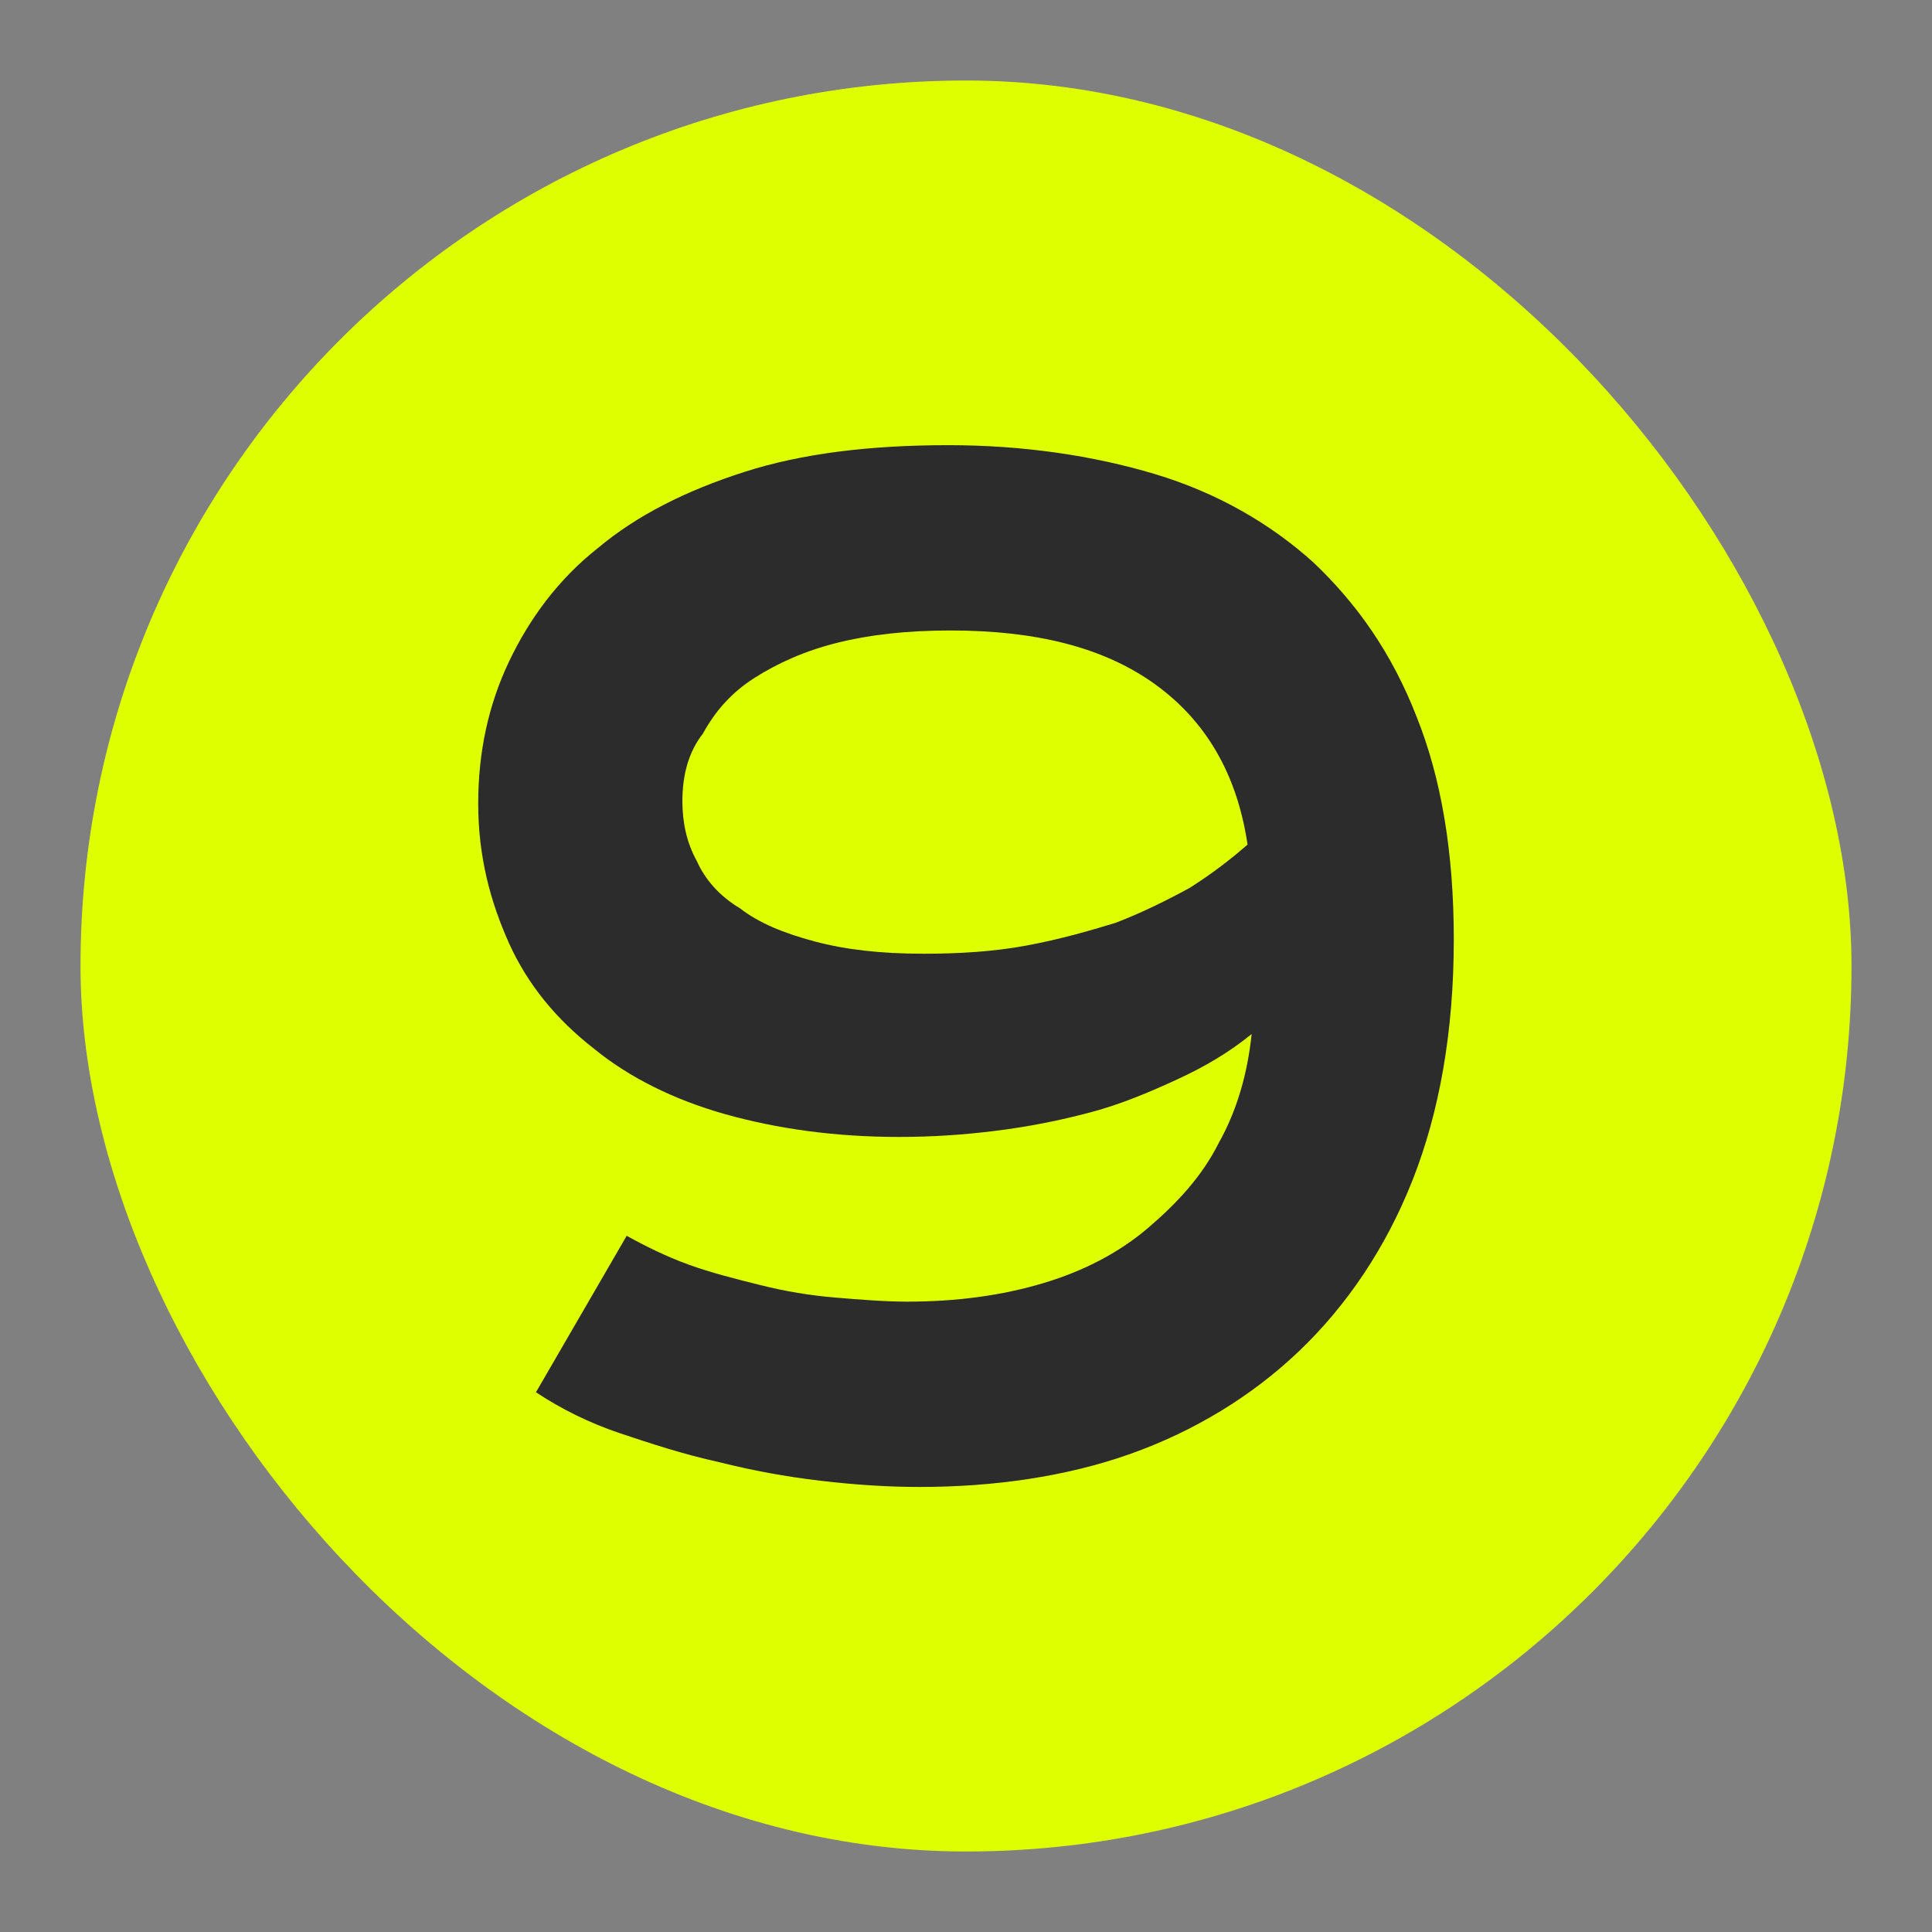
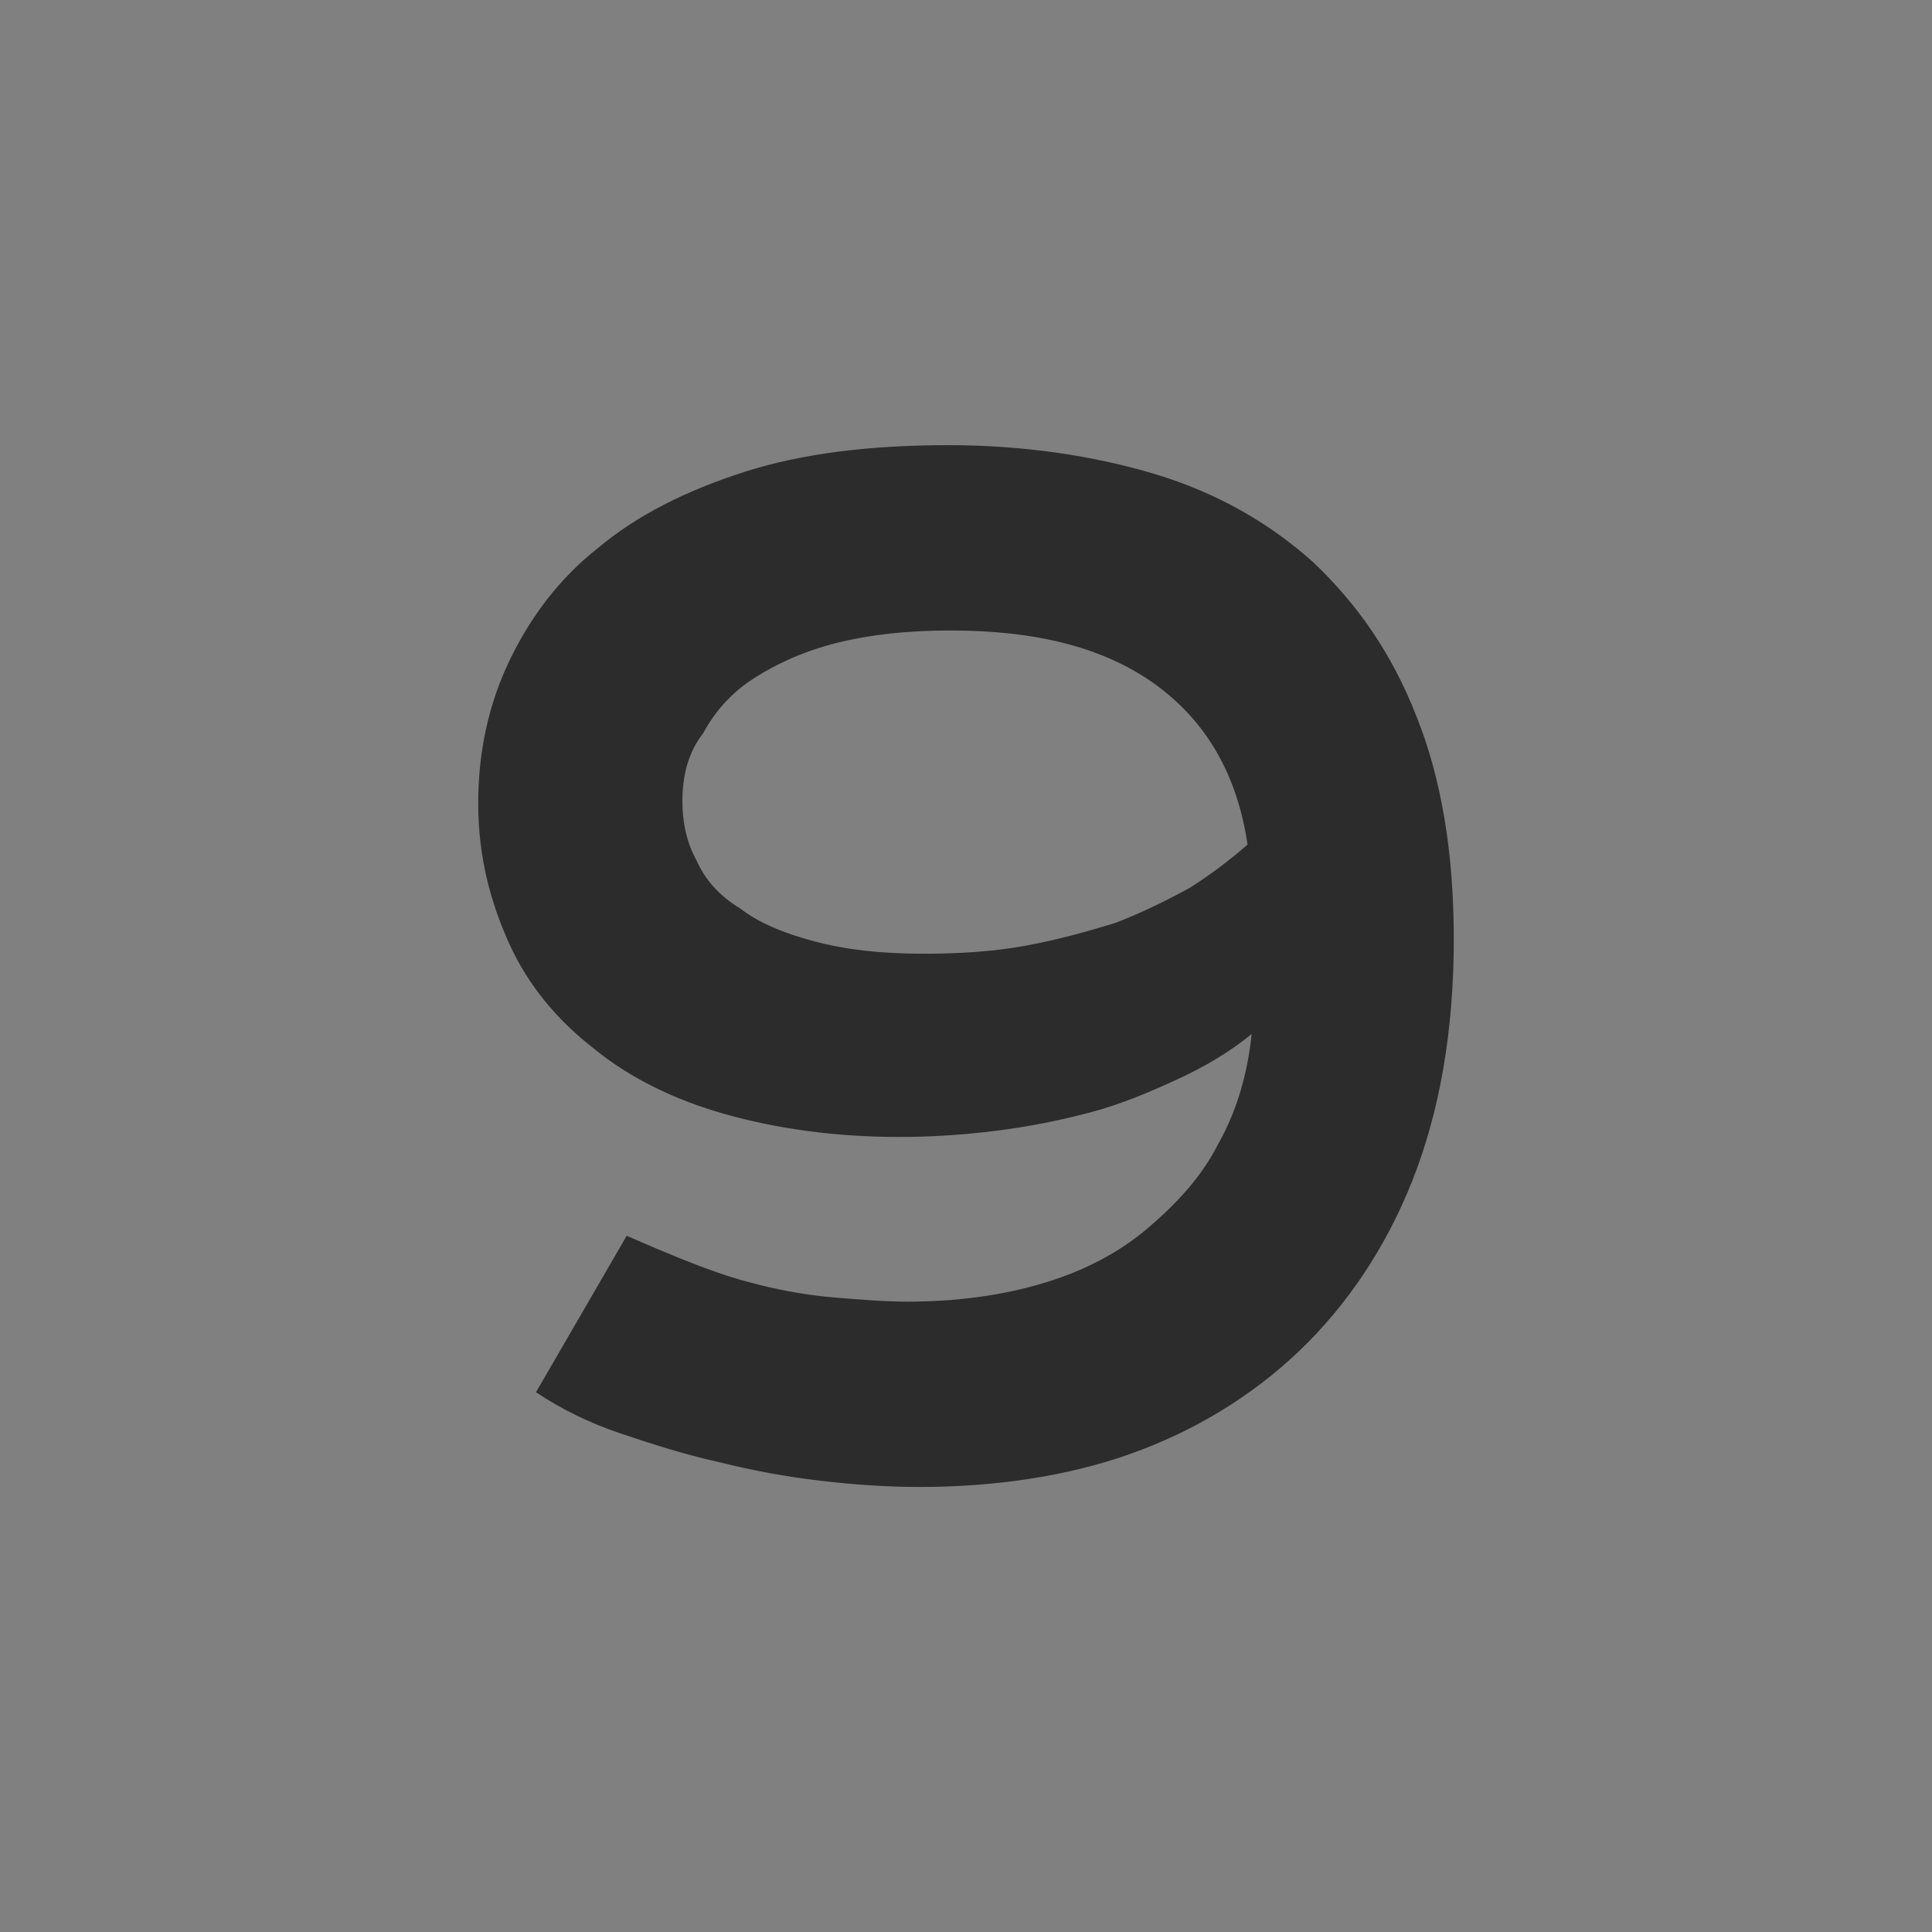
<svg xmlns="http://www.w3.org/2000/svg" width="48" height="48" viewBox="0 0 48 48" fill="none">
  <rect x="0" y="0" width="48" height="48" fill="#808080" stroke="none" />
-   <rect x="2" y="2" width="44" height="44" rx="22" fill="#DEFF00" />
-   <path d="M15.57 30.703C16.031 30.958 16.544 31.214 17.108 31.419C17.671 31.623 18.286 31.777 18.901 31.93C19.516 32.084 20.131 32.186 20.746 32.237C21.361 32.288 21.976 32.339 22.539 32.339C23.769 32.339 24.897 32.186 25.922 31.879C26.946 31.572 27.817 31.112 28.535 30.498C29.252 29.884 29.867 29.219 30.277 28.401C30.738 27.582 30.995 26.662 31.097 25.69C30.533 26.15 29.919 26.508 29.252 26.815C28.586 27.122 27.869 27.429 27.1 27.634C26.331 27.838 25.563 27.991 24.743 28.094C23.923 28.196 23.154 28.247 22.334 28.247C20.746 28.247 19.311 28.043 18.03 27.685C16.749 27.326 15.621 26.764 14.75 26.048C13.828 25.332 13.111 24.462 12.649 23.439C12.188 22.416 11.881 21.291 11.881 19.961C11.881 18.682 12.137 17.506 12.649 16.431C13.162 15.357 13.879 14.385 14.853 13.618C15.826 12.8 17.056 12.186 18.491 11.726C19.926 11.265 21.617 11.06 23.564 11.06C25.409 11.06 27.151 11.316 28.689 11.777C30.226 12.237 31.558 13.004 32.634 13.976C33.711 14.999 34.582 16.227 35.197 17.812C35.812 19.347 36.119 21.188 36.119 23.337C36.119 25.639 35.76 27.634 35.094 29.321C34.428 31.009 33.454 32.442 32.276 33.567C31.097 34.692 29.662 35.562 28.074 36.125C26.485 36.687 24.692 36.943 22.847 36.943C22.078 36.943 21.258 36.892 20.387 36.789C19.516 36.687 18.696 36.534 17.876 36.329C16.954 36.125 16.185 35.869 15.416 35.613C14.648 35.357 13.93 34.999 13.316 34.59L15.57 30.703ZM16.954 19.91C16.954 20.421 17.056 20.933 17.313 21.393C17.517 21.853 17.876 22.263 18.389 22.57C18.85 22.928 19.465 23.183 20.233 23.388C21.002 23.593 21.873 23.695 22.949 23.695C23.82 23.695 24.692 23.644 25.512 23.49C26.331 23.337 27.049 23.132 27.715 22.928C28.381 22.672 28.996 22.365 29.56 22.058C30.123 21.7 30.585 21.342 30.995 20.984C30.738 19.245 29.97 17.915 28.689 16.994C27.407 16.073 25.716 15.664 23.616 15.664C22.539 15.664 21.617 15.766 20.797 15.971C19.977 16.176 19.311 16.483 18.747 16.841C18.184 17.199 17.774 17.659 17.466 18.222C17.108 18.682 16.954 19.245 16.954 19.91Z" fill="#2C2C2C" />
+   <path d="M15.57 30.703C17.671 31.623 18.286 31.777 18.901 31.93C19.516 32.084 20.131 32.186 20.746 32.237C21.361 32.288 21.976 32.339 22.539 32.339C23.769 32.339 24.897 32.186 25.922 31.879C26.946 31.572 27.817 31.112 28.535 30.498C29.252 29.884 29.867 29.219 30.277 28.401C30.738 27.582 30.995 26.662 31.097 25.69C30.533 26.15 29.919 26.508 29.252 26.815C28.586 27.122 27.869 27.429 27.1 27.634C26.331 27.838 25.563 27.991 24.743 28.094C23.923 28.196 23.154 28.247 22.334 28.247C20.746 28.247 19.311 28.043 18.03 27.685C16.749 27.326 15.621 26.764 14.75 26.048C13.828 25.332 13.111 24.462 12.649 23.439C12.188 22.416 11.881 21.291 11.881 19.961C11.881 18.682 12.137 17.506 12.649 16.431C13.162 15.357 13.879 14.385 14.853 13.618C15.826 12.8 17.056 12.186 18.491 11.726C19.926 11.265 21.617 11.06 23.564 11.06C25.409 11.06 27.151 11.316 28.689 11.777C30.226 12.237 31.558 13.004 32.634 13.976C33.711 14.999 34.582 16.227 35.197 17.812C35.812 19.347 36.119 21.188 36.119 23.337C36.119 25.639 35.76 27.634 35.094 29.321C34.428 31.009 33.454 32.442 32.276 33.567C31.097 34.692 29.662 35.562 28.074 36.125C26.485 36.687 24.692 36.943 22.847 36.943C22.078 36.943 21.258 36.892 20.387 36.789C19.516 36.687 18.696 36.534 17.876 36.329C16.954 36.125 16.185 35.869 15.416 35.613C14.648 35.357 13.93 34.999 13.316 34.59L15.57 30.703ZM16.954 19.91C16.954 20.421 17.056 20.933 17.313 21.393C17.517 21.853 17.876 22.263 18.389 22.57C18.85 22.928 19.465 23.183 20.233 23.388C21.002 23.593 21.873 23.695 22.949 23.695C23.82 23.695 24.692 23.644 25.512 23.49C26.331 23.337 27.049 23.132 27.715 22.928C28.381 22.672 28.996 22.365 29.56 22.058C30.123 21.7 30.585 21.342 30.995 20.984C30.738 19.245 29.97 17.915 28.689 16.994C27.407 16.073 25.716 15.664 23.616 15.664C22.539 15.664 21.617 15.766 20.797 15.971C19.977 16.176 19.311 16.483 18.747 16.841C18.184 17.199 17.774 17.659 17.466 18.222C17.108 18.682 16.954 19.245 16.954 19.91Z" fill="#2C2C2C" />
</svg>